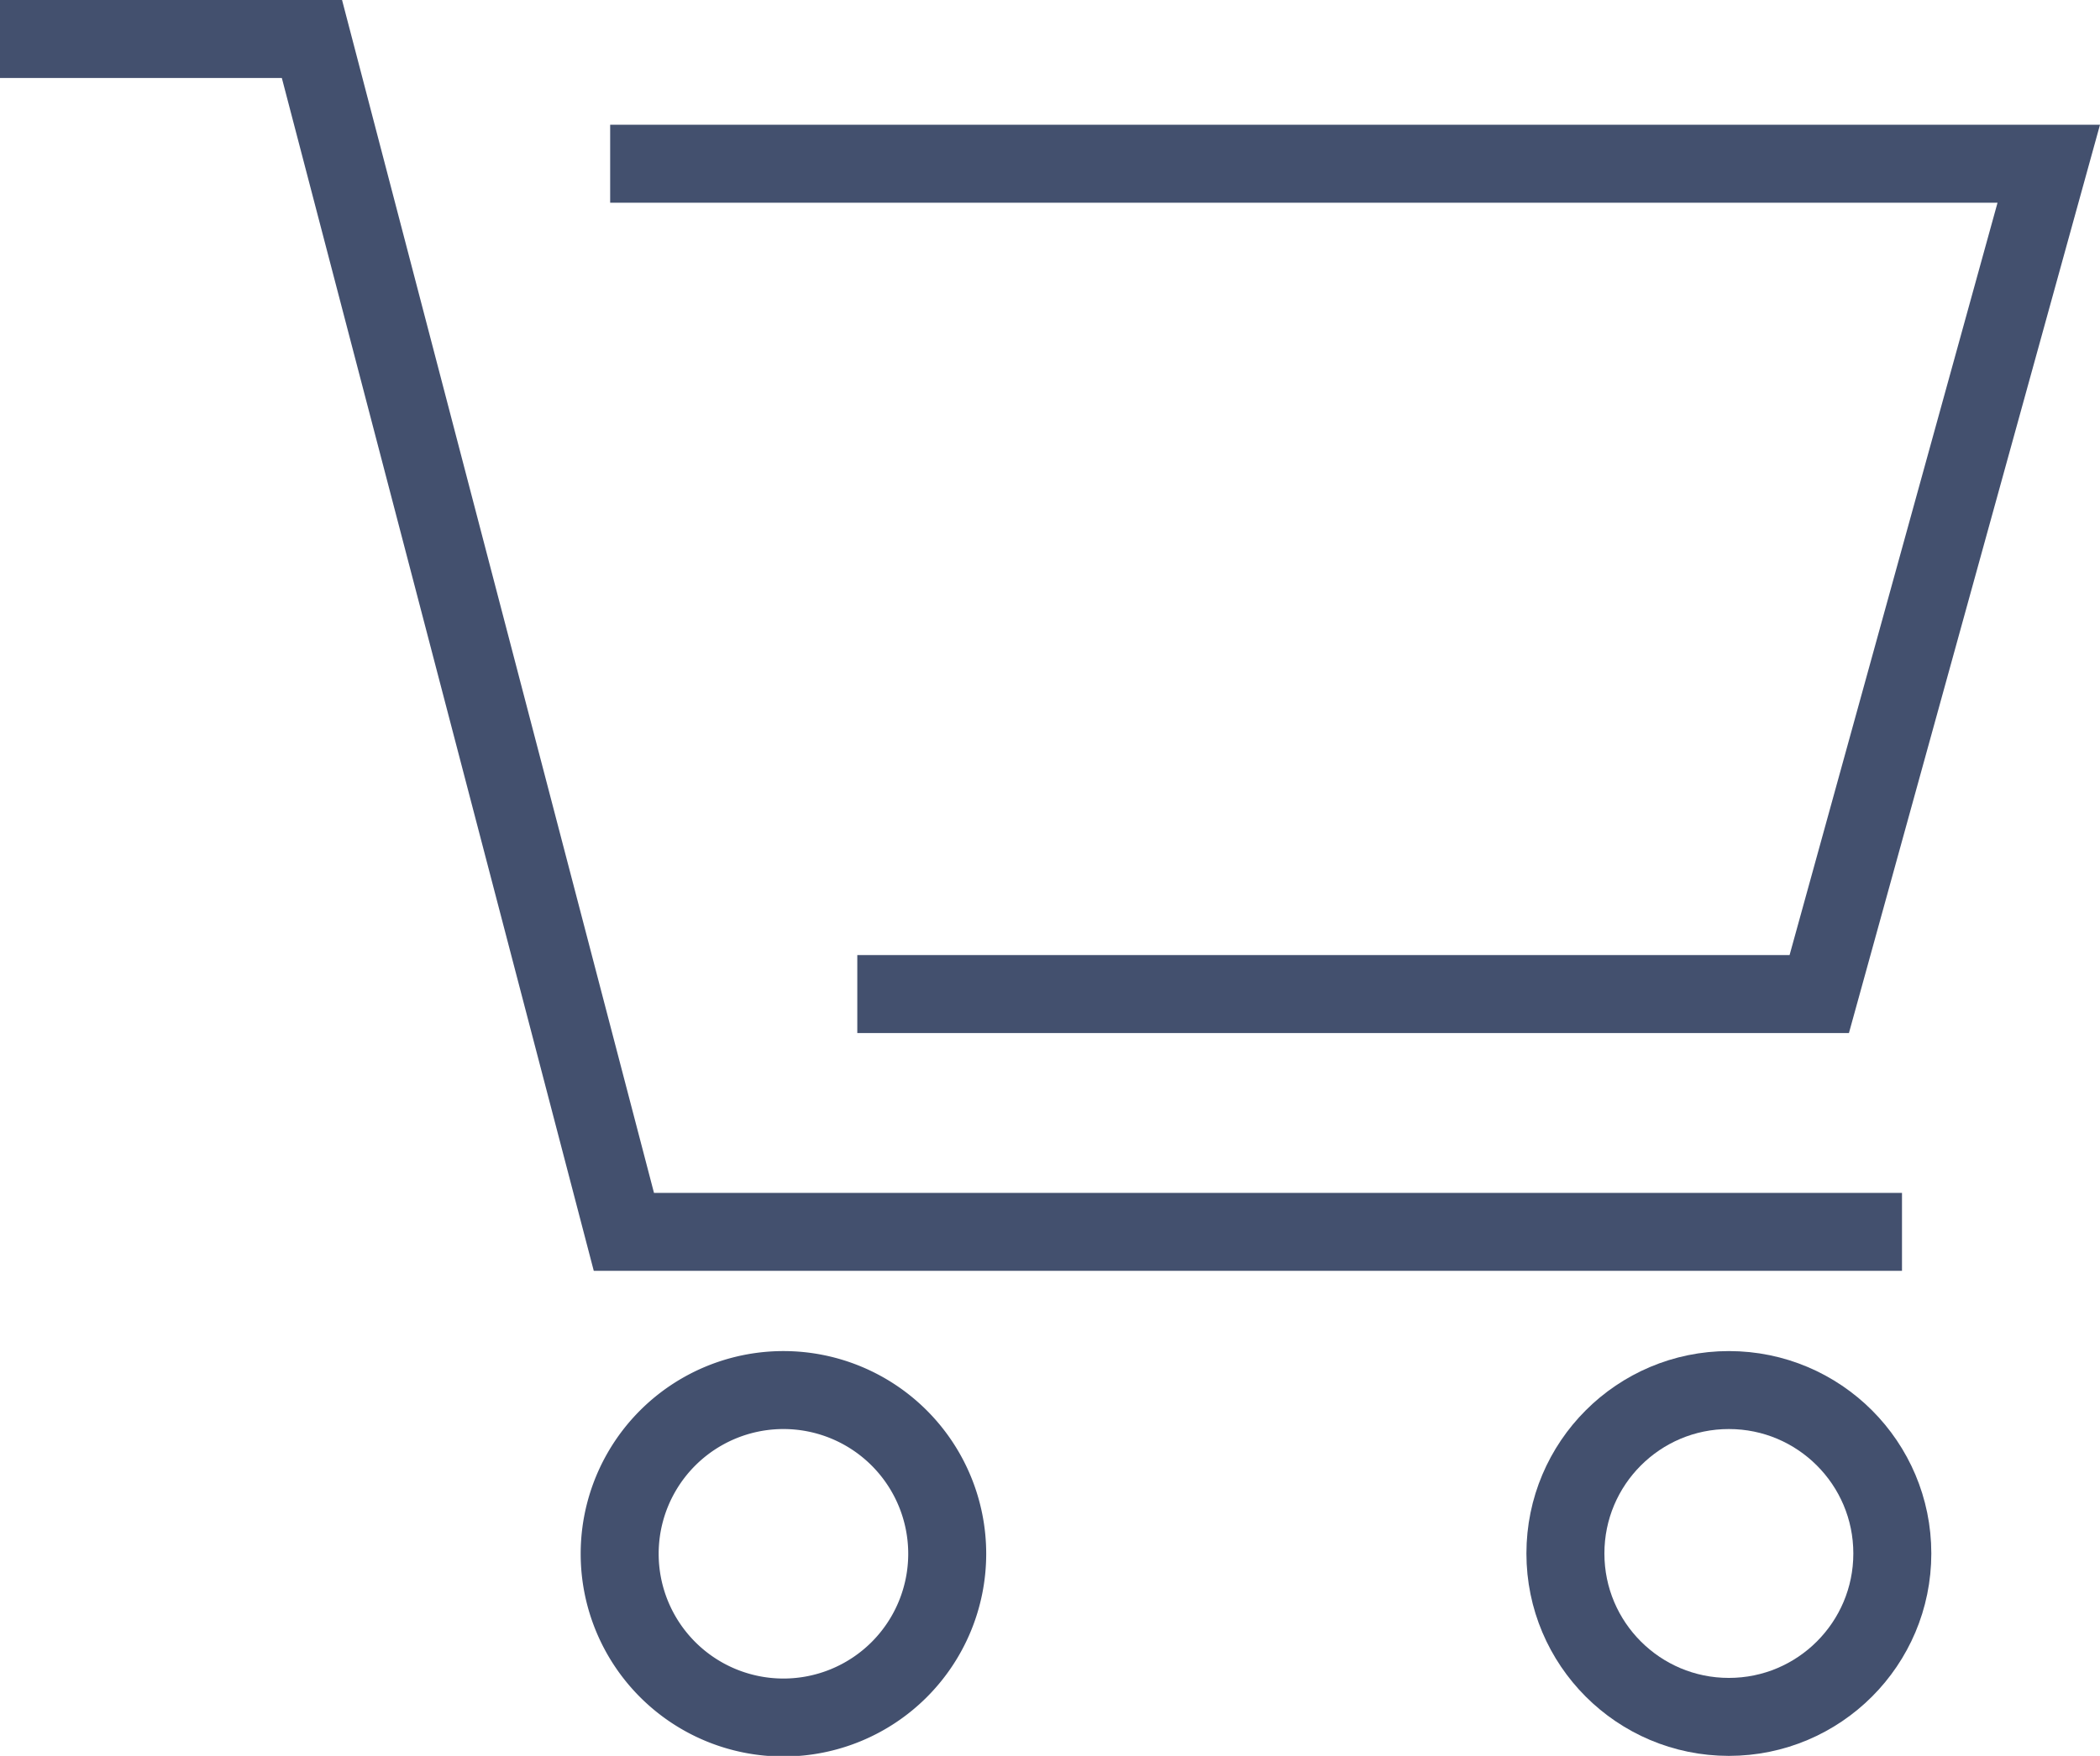
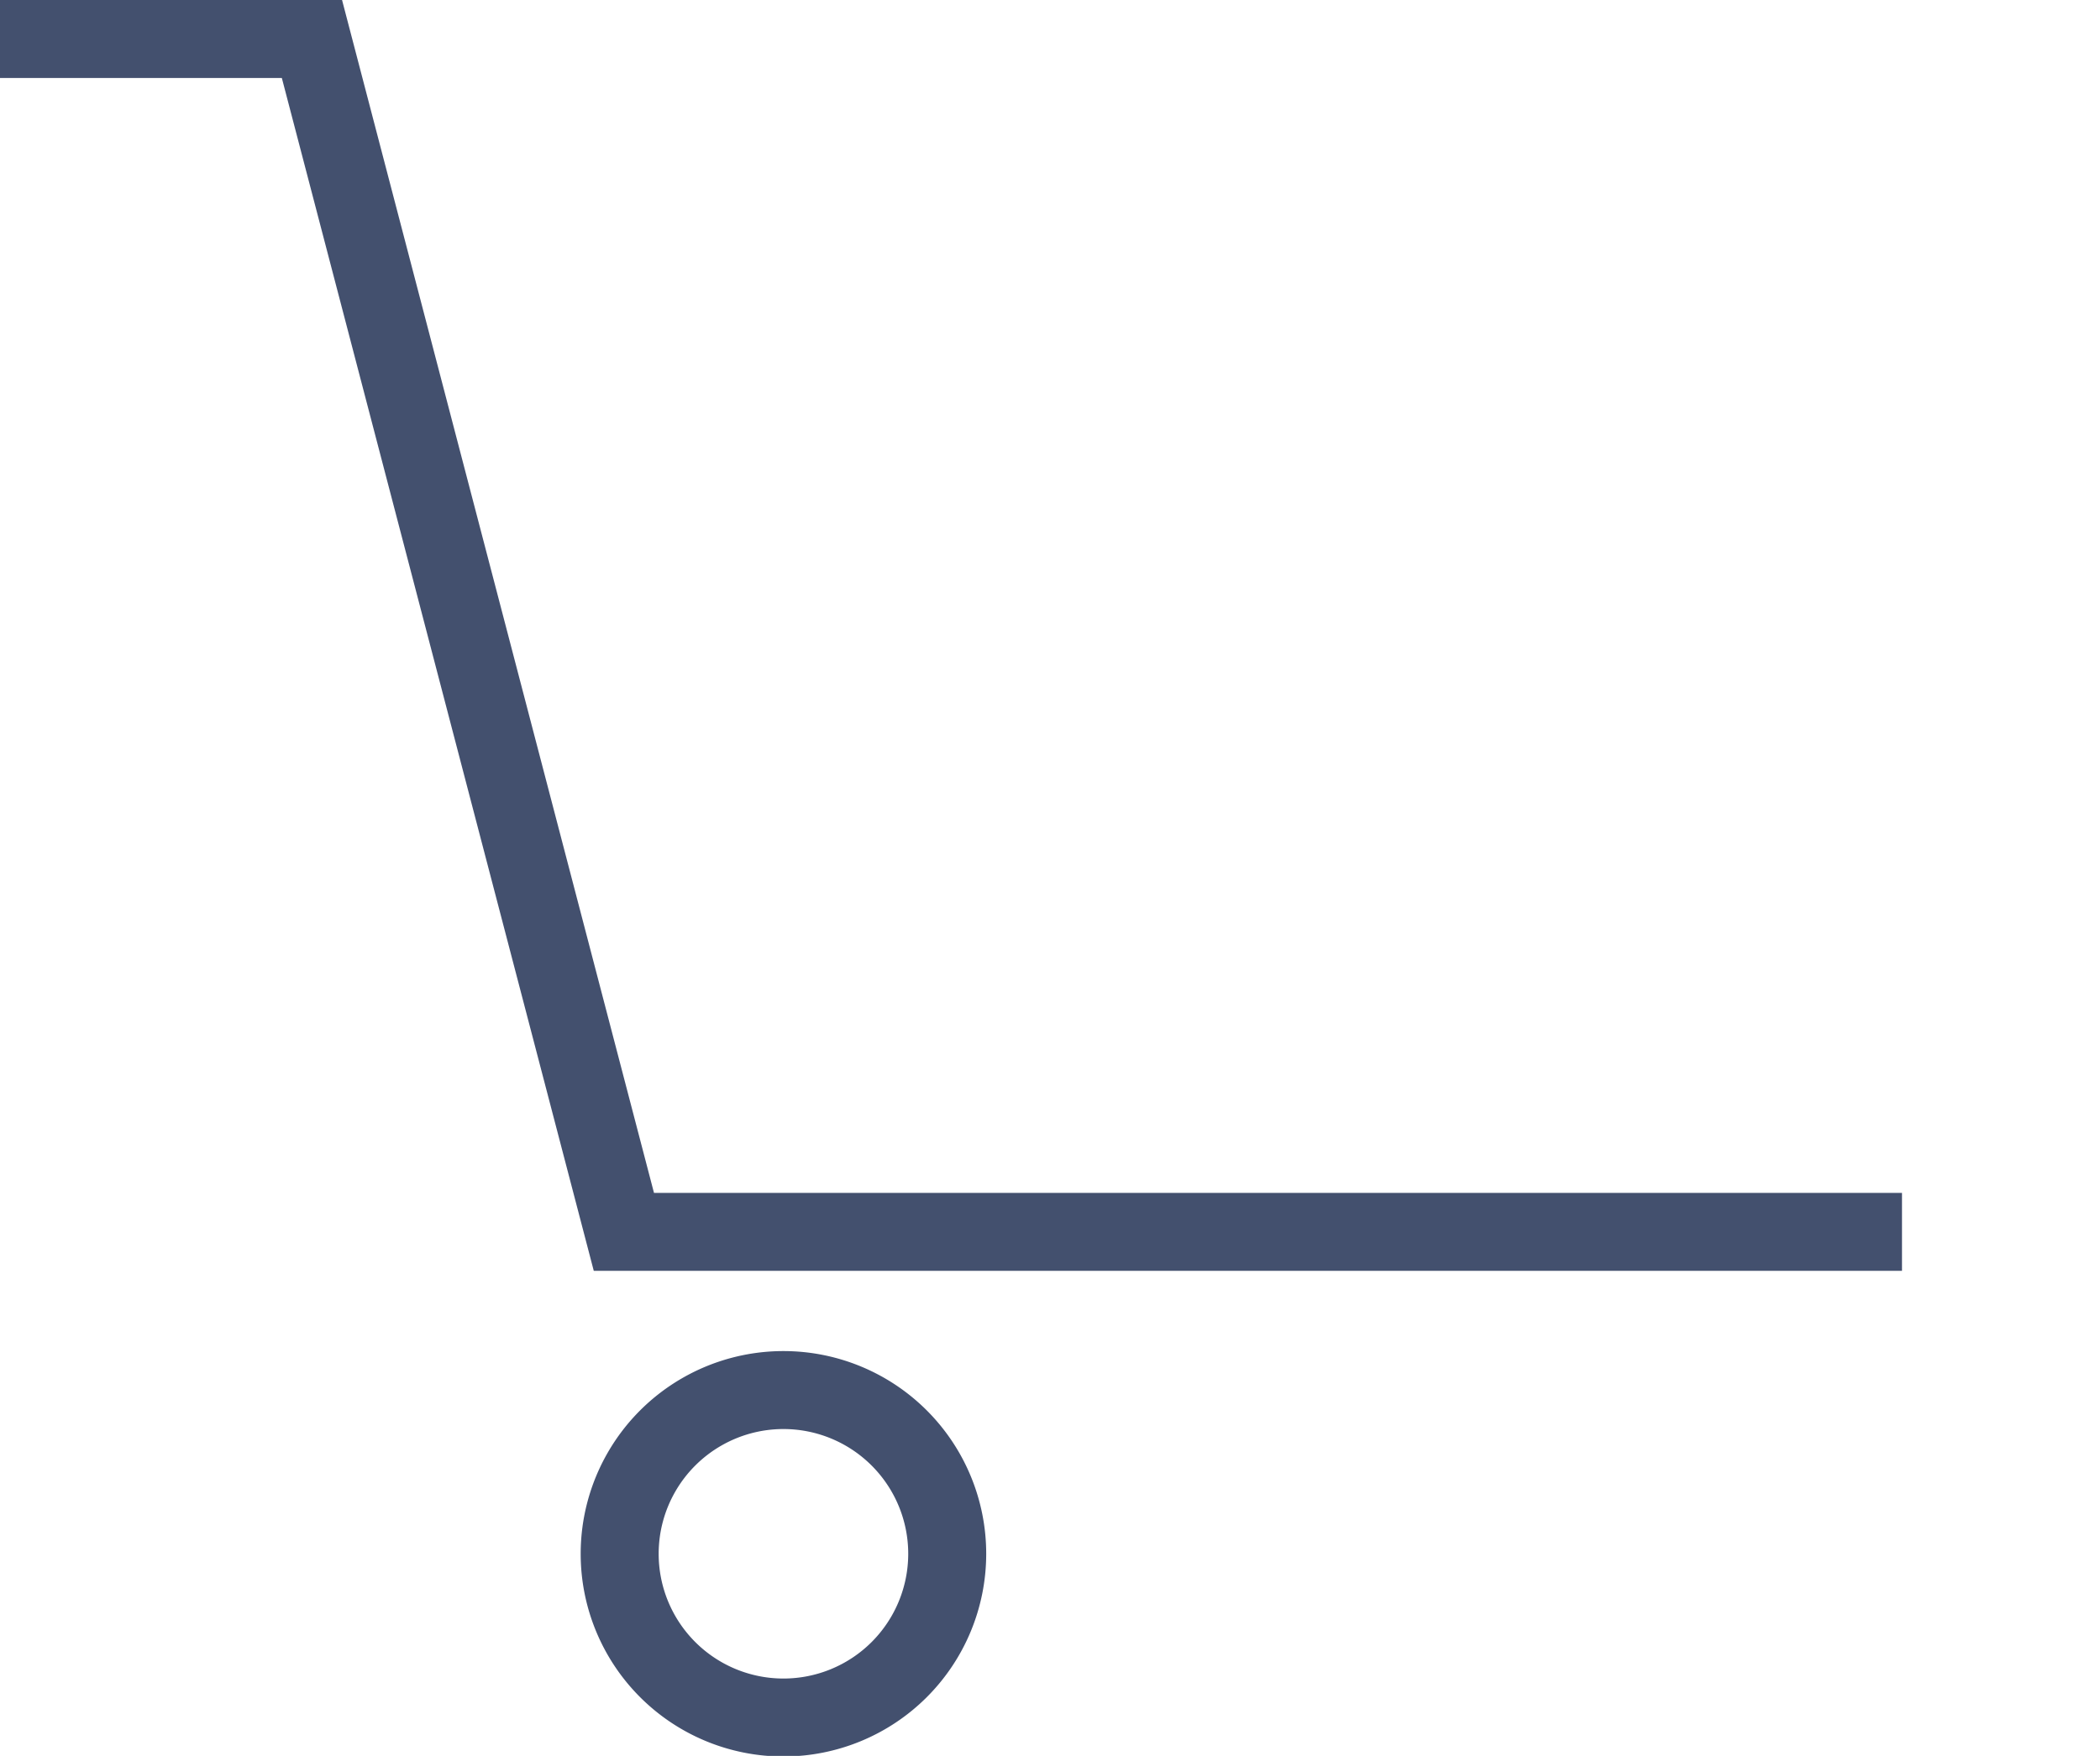
<svg xmlns="http://www.w3.org/2000/svg" viewBox="0 0 26.928 22.521">
  <defs>
    <clipPath id="clip-path">
      <rect id="Rectangle_68" data-name="Rectangle 68" width="26.928" height="22.521" transform="translate(0 0)" fill="none" />
    </clipPath>
  </defs>
  <g id="Groupe_89" data-name="Groupe 89" transform="translate(0 0)">
    <g id="Groupe_88" data-name="Groupe 88" clip-path="url(#clip-path)">
      <path id="Tracé_193" data-name="Tracé 193" d="M0,.5H4l4,15.3H24.389" fill="none" stroke="#43506e" stroke-miterlimit="10" stroke-width="1" />
-       <path id="Tracé_194" data-name="Tracé 194" d="M7.824,2.1H26.271l-2.943,10.65H10.993" fill="none" stroke="#43506e" stroke-miterlimit="10" stroke-width="1" />
      <path id="Tracé_195" data-name="Tracé 195" d="M10.046,17.829a2.1,2.1,0,1,1-2.1,2.1,2.1,2.1,0,0,1,2.1-2.1" fill="none" stroke="#43506e" stroke-miterlimit="10" stroke-width="1" />
-       <circle id="Ellipse_3" data-name="Ellipse 3" cx="2.096" cy="2.096" r="2.096" transform="translate(20.073 17.829)" fill="none" stroke="#43506e" stroke-miterlimit="10" stroke-width="1" />
    </g>
  </g>
</svg>